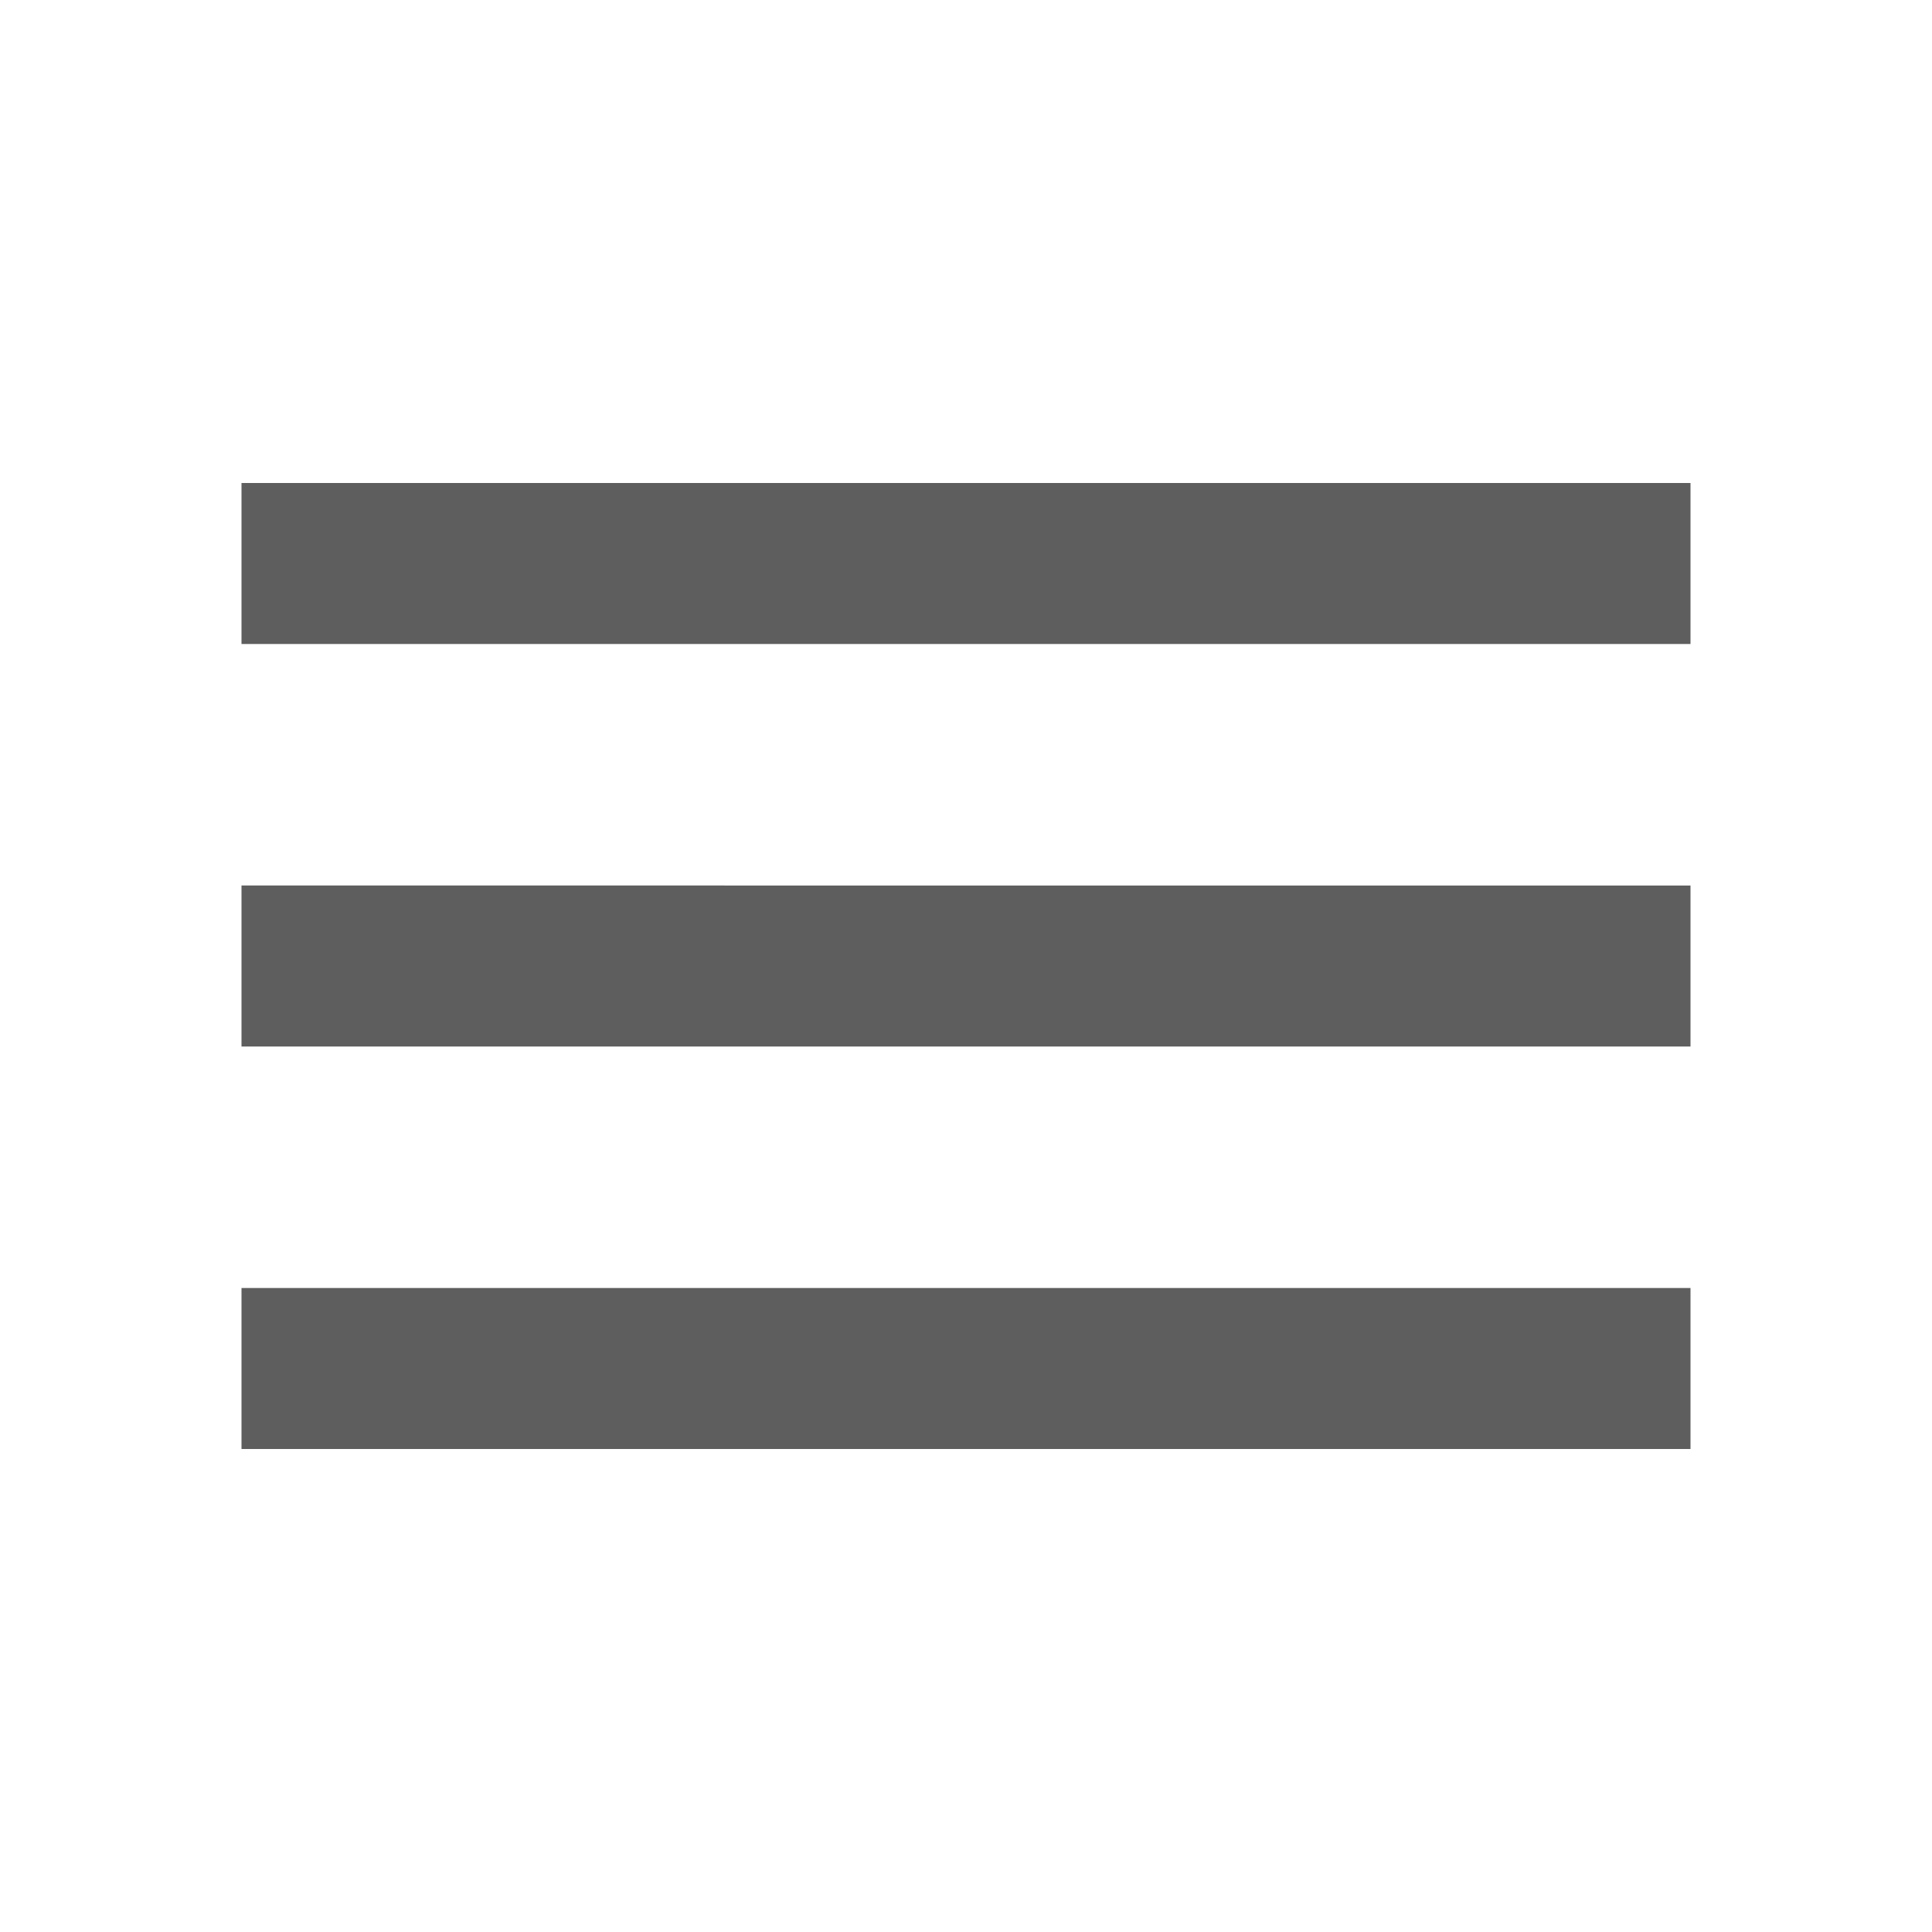
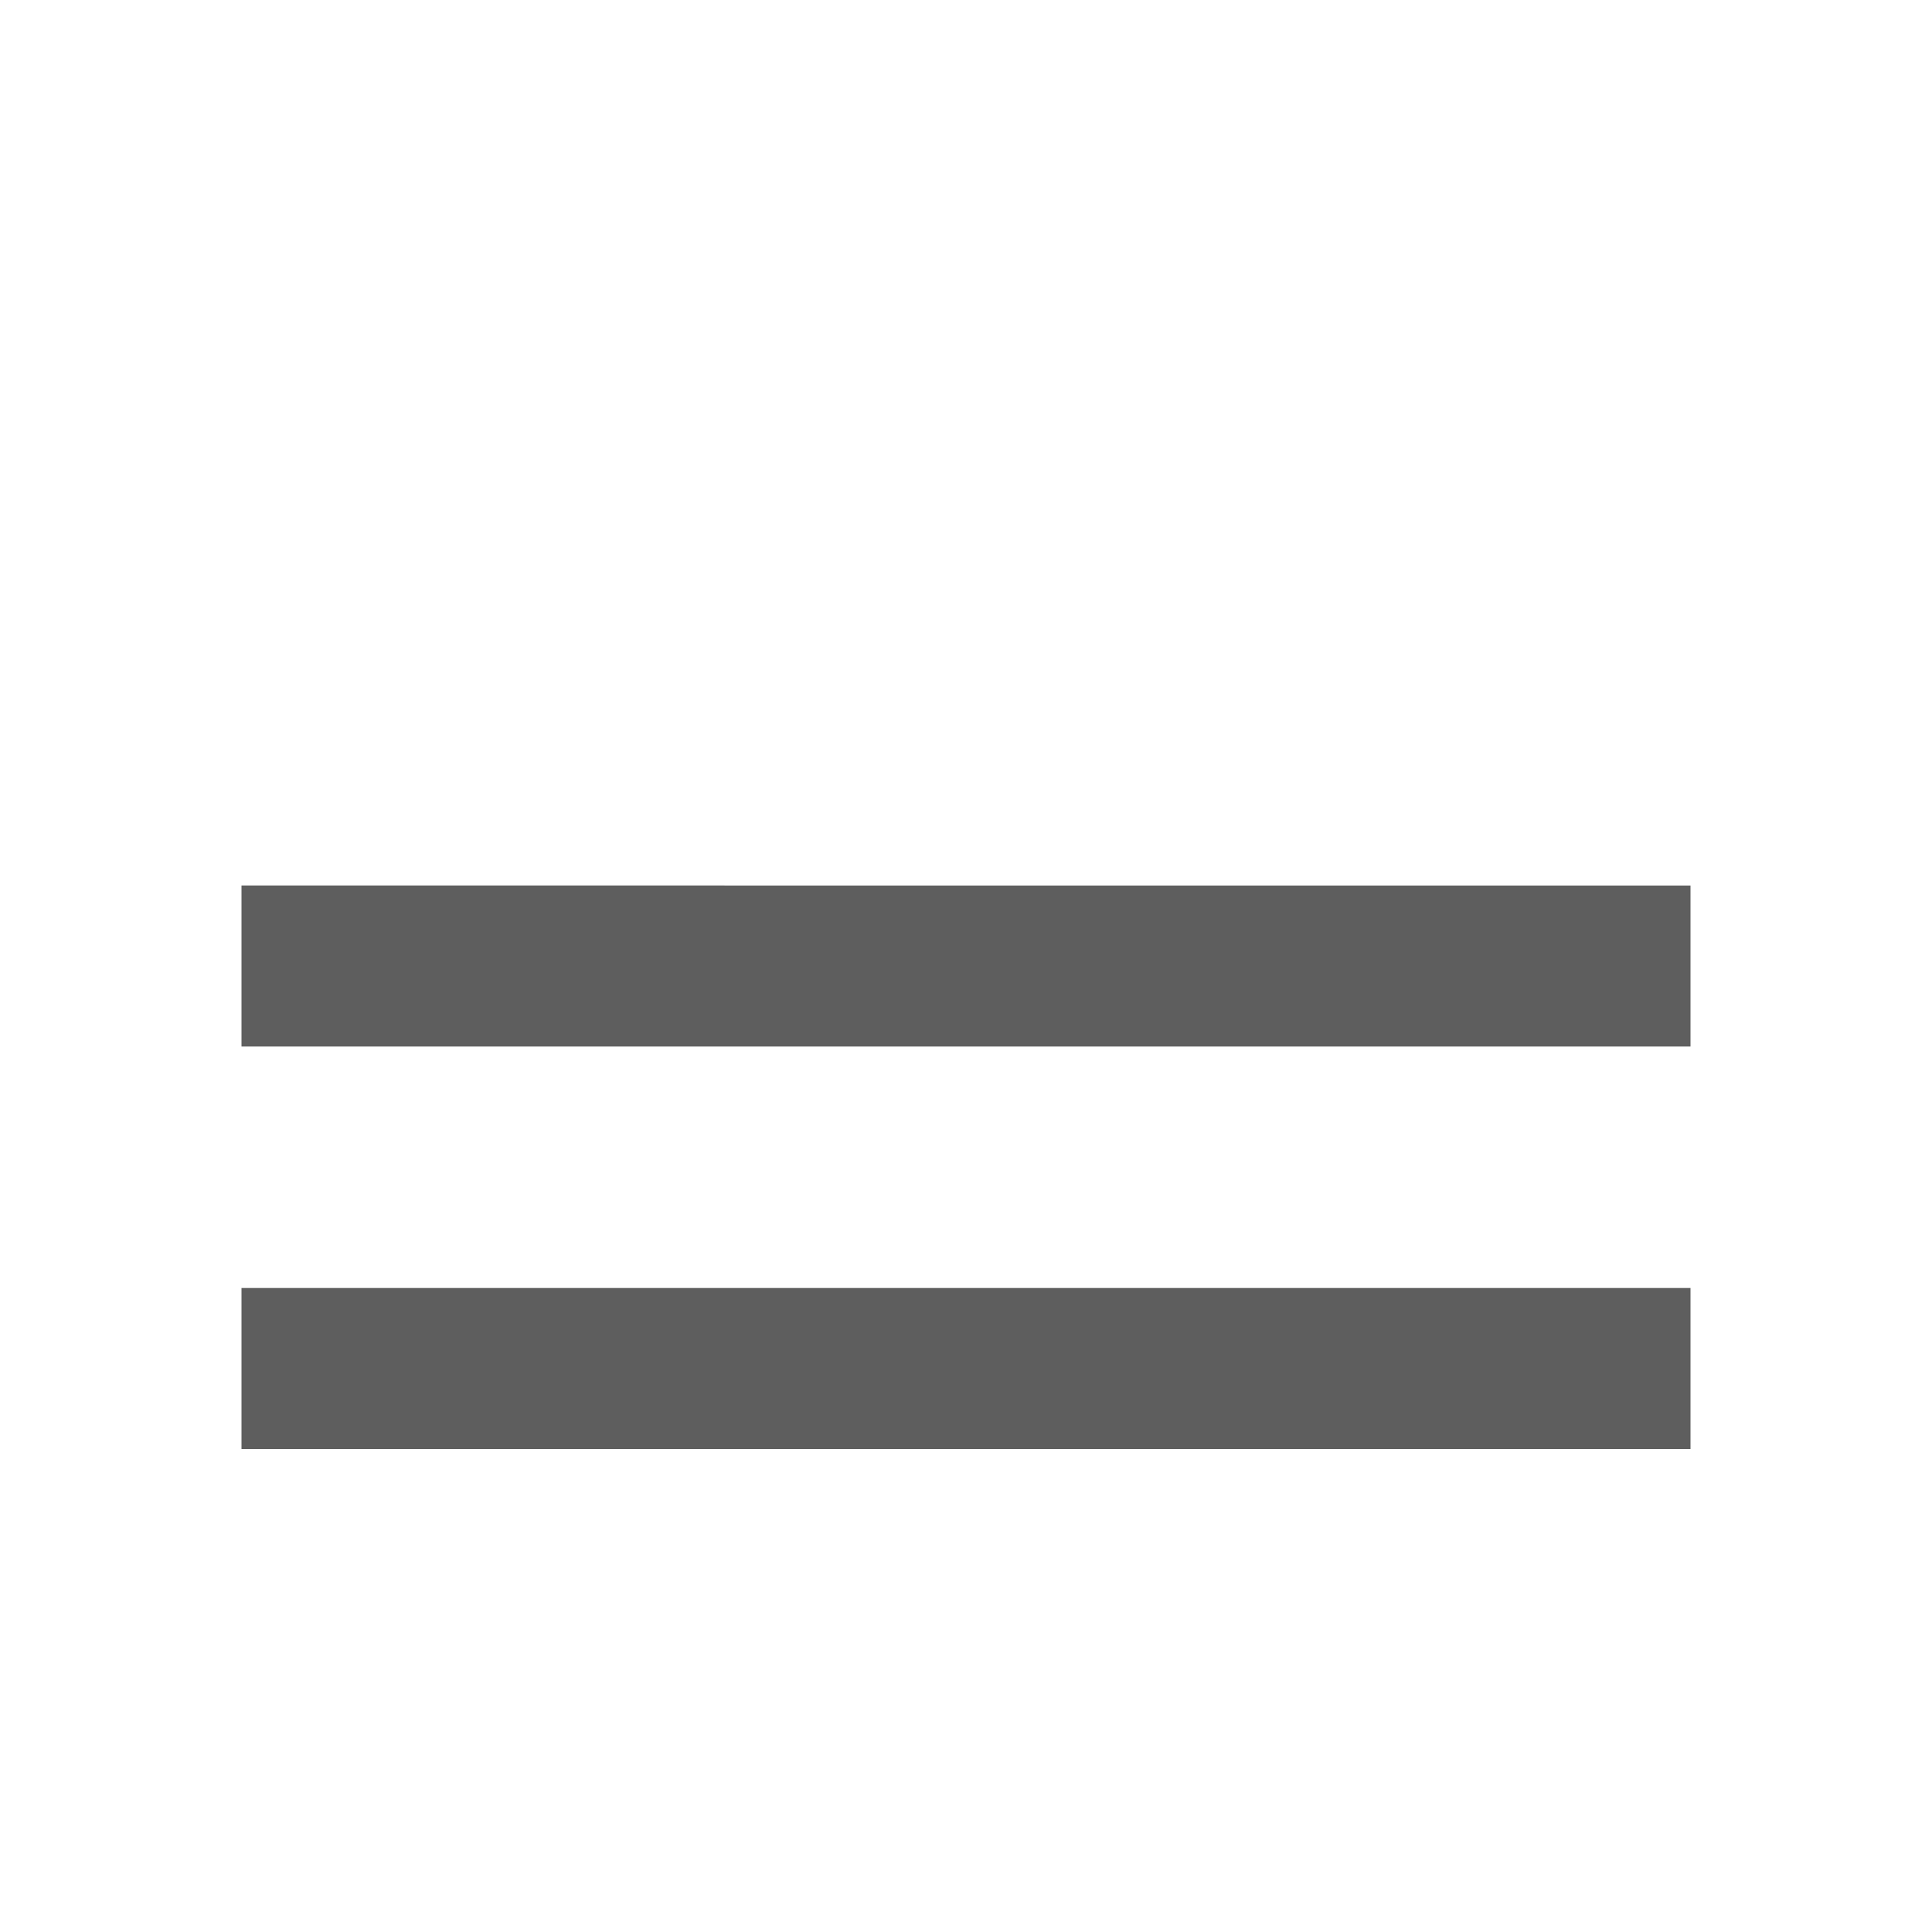
<svg xmlns="http://www.w3.org/2000/svg" style="fill:#5e5e5e;width:24px;height:24px" viewBox="0 0 24 24">
-   <path d="M0 0h24v24H0z" fill="none" />
-   <path d="M3 18h18v-2H3v2zm0-5h18v-2H3v2zm0-7v2h18V6H3z" />
+   <path d="M3 18h18v-2H3v2zm0-5h18v-2H3v2zm0-7h18V6H3z" />
</svg>